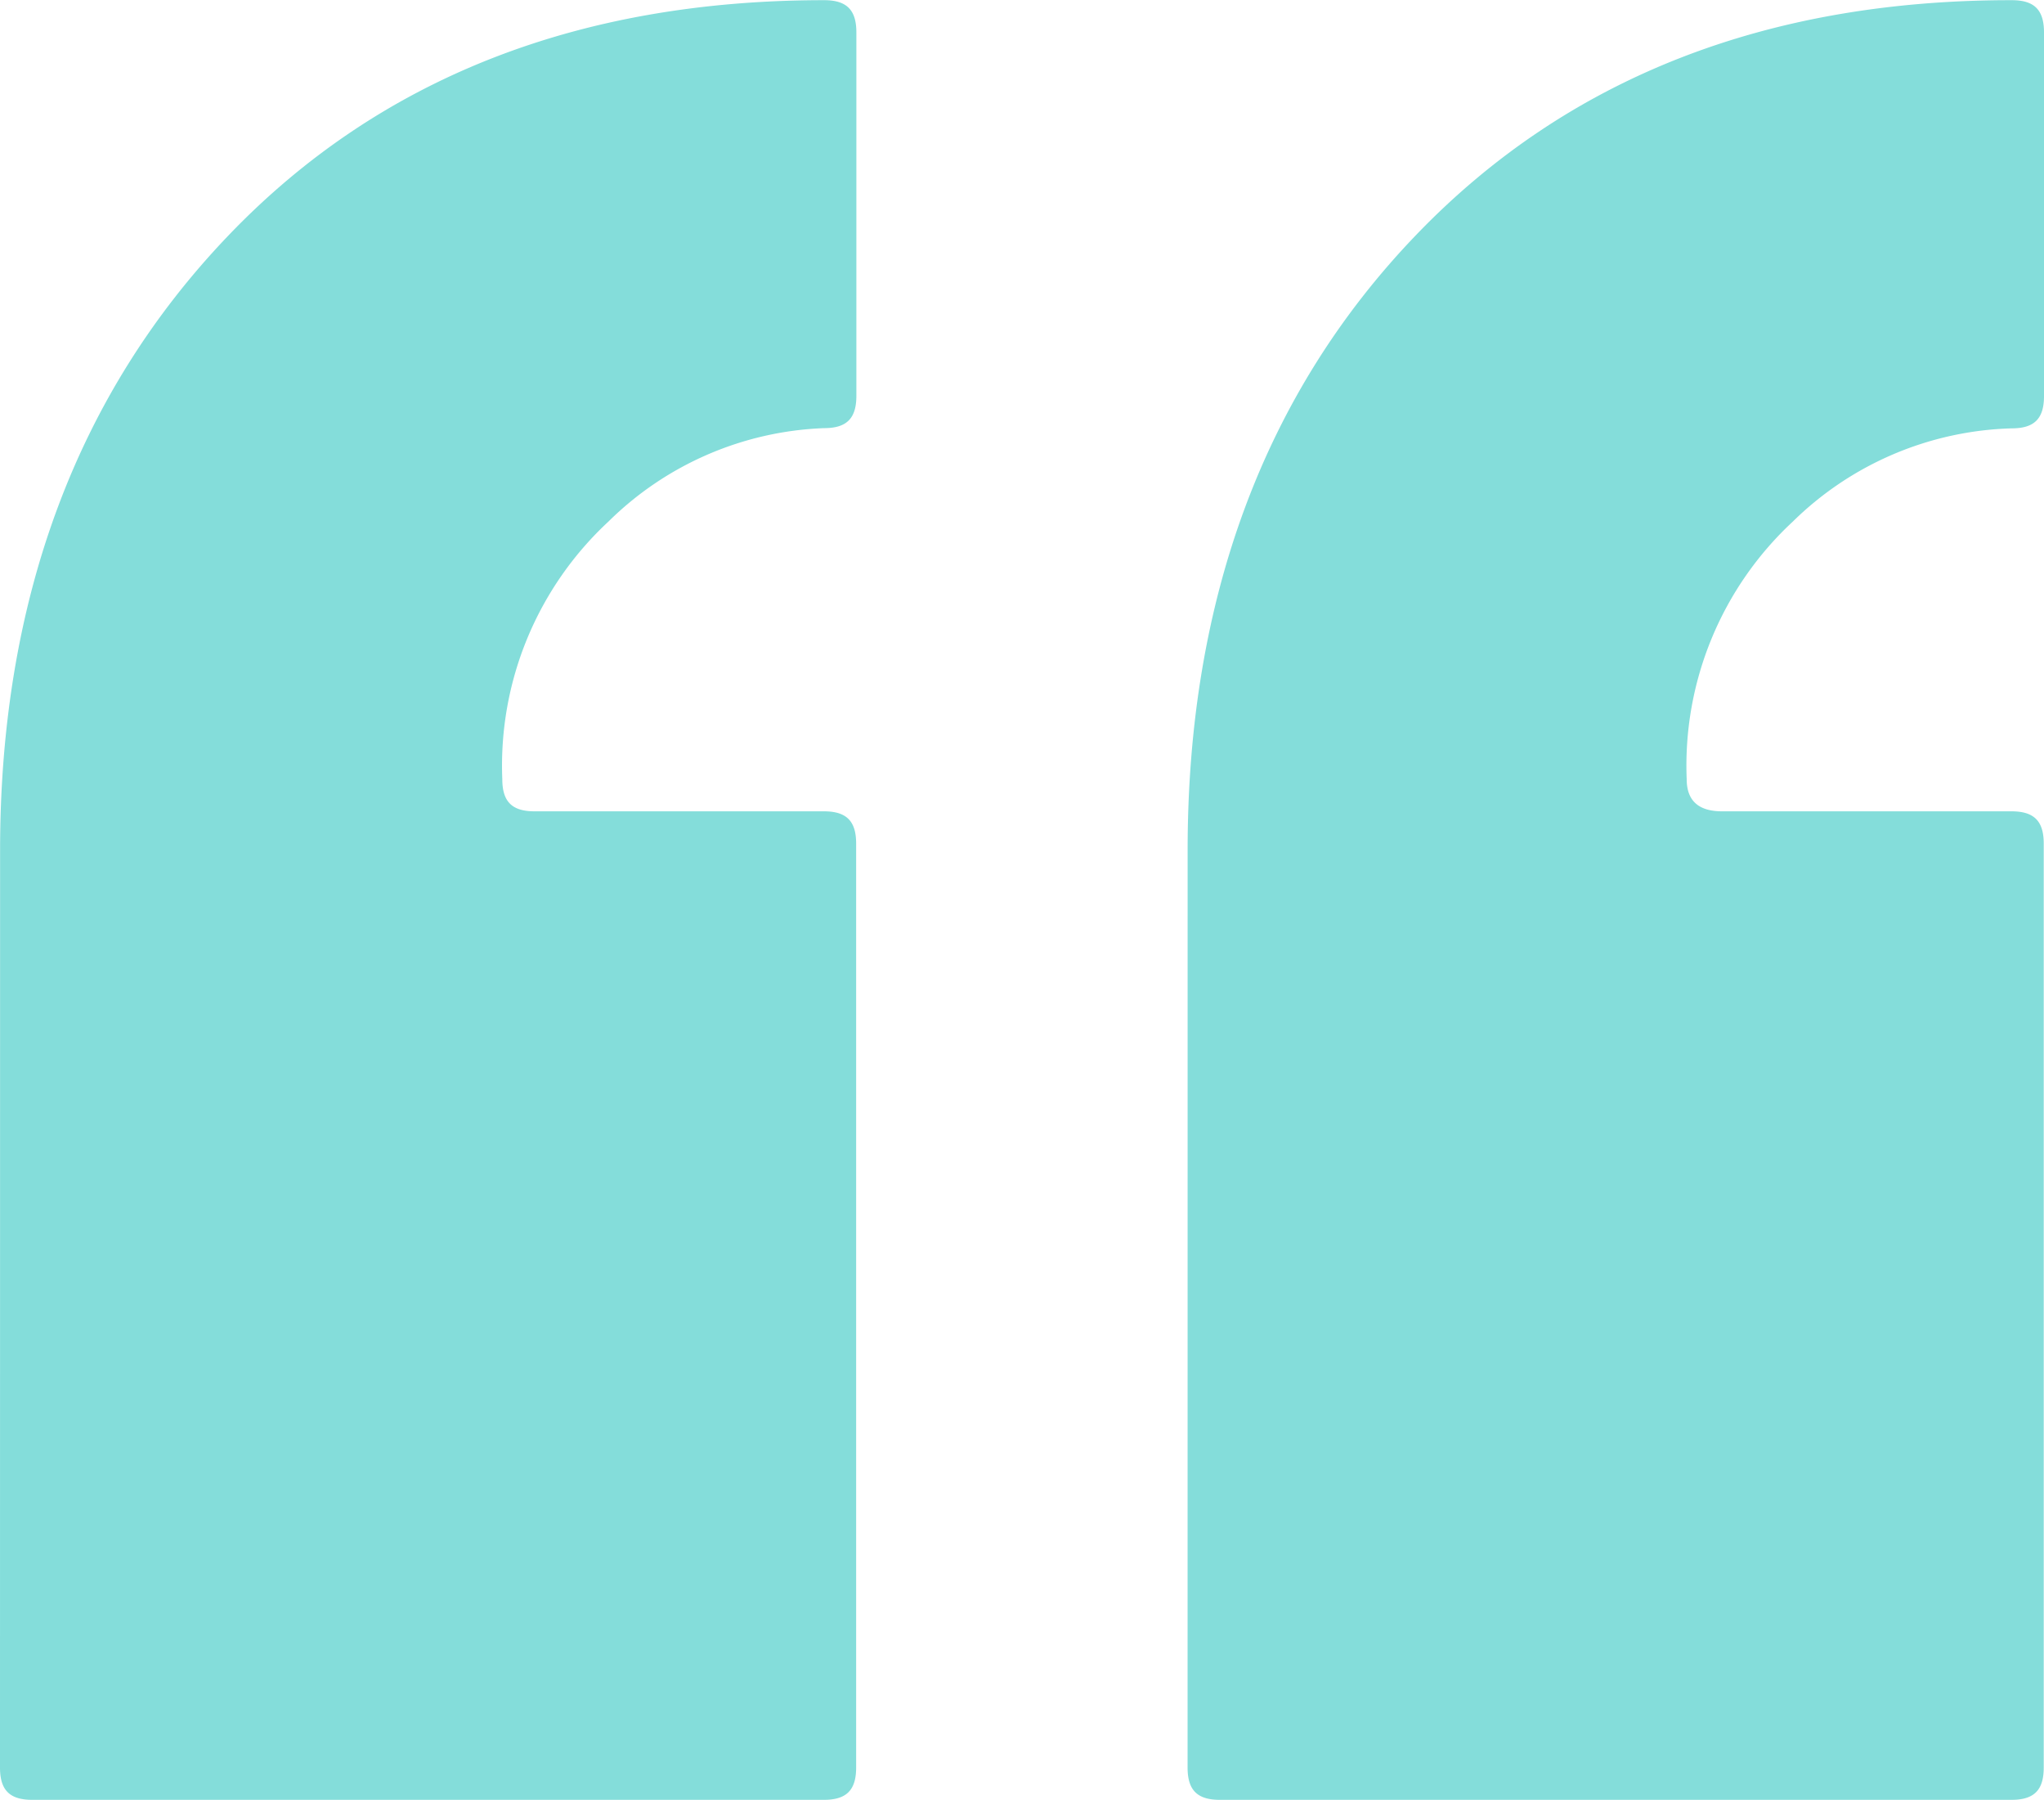
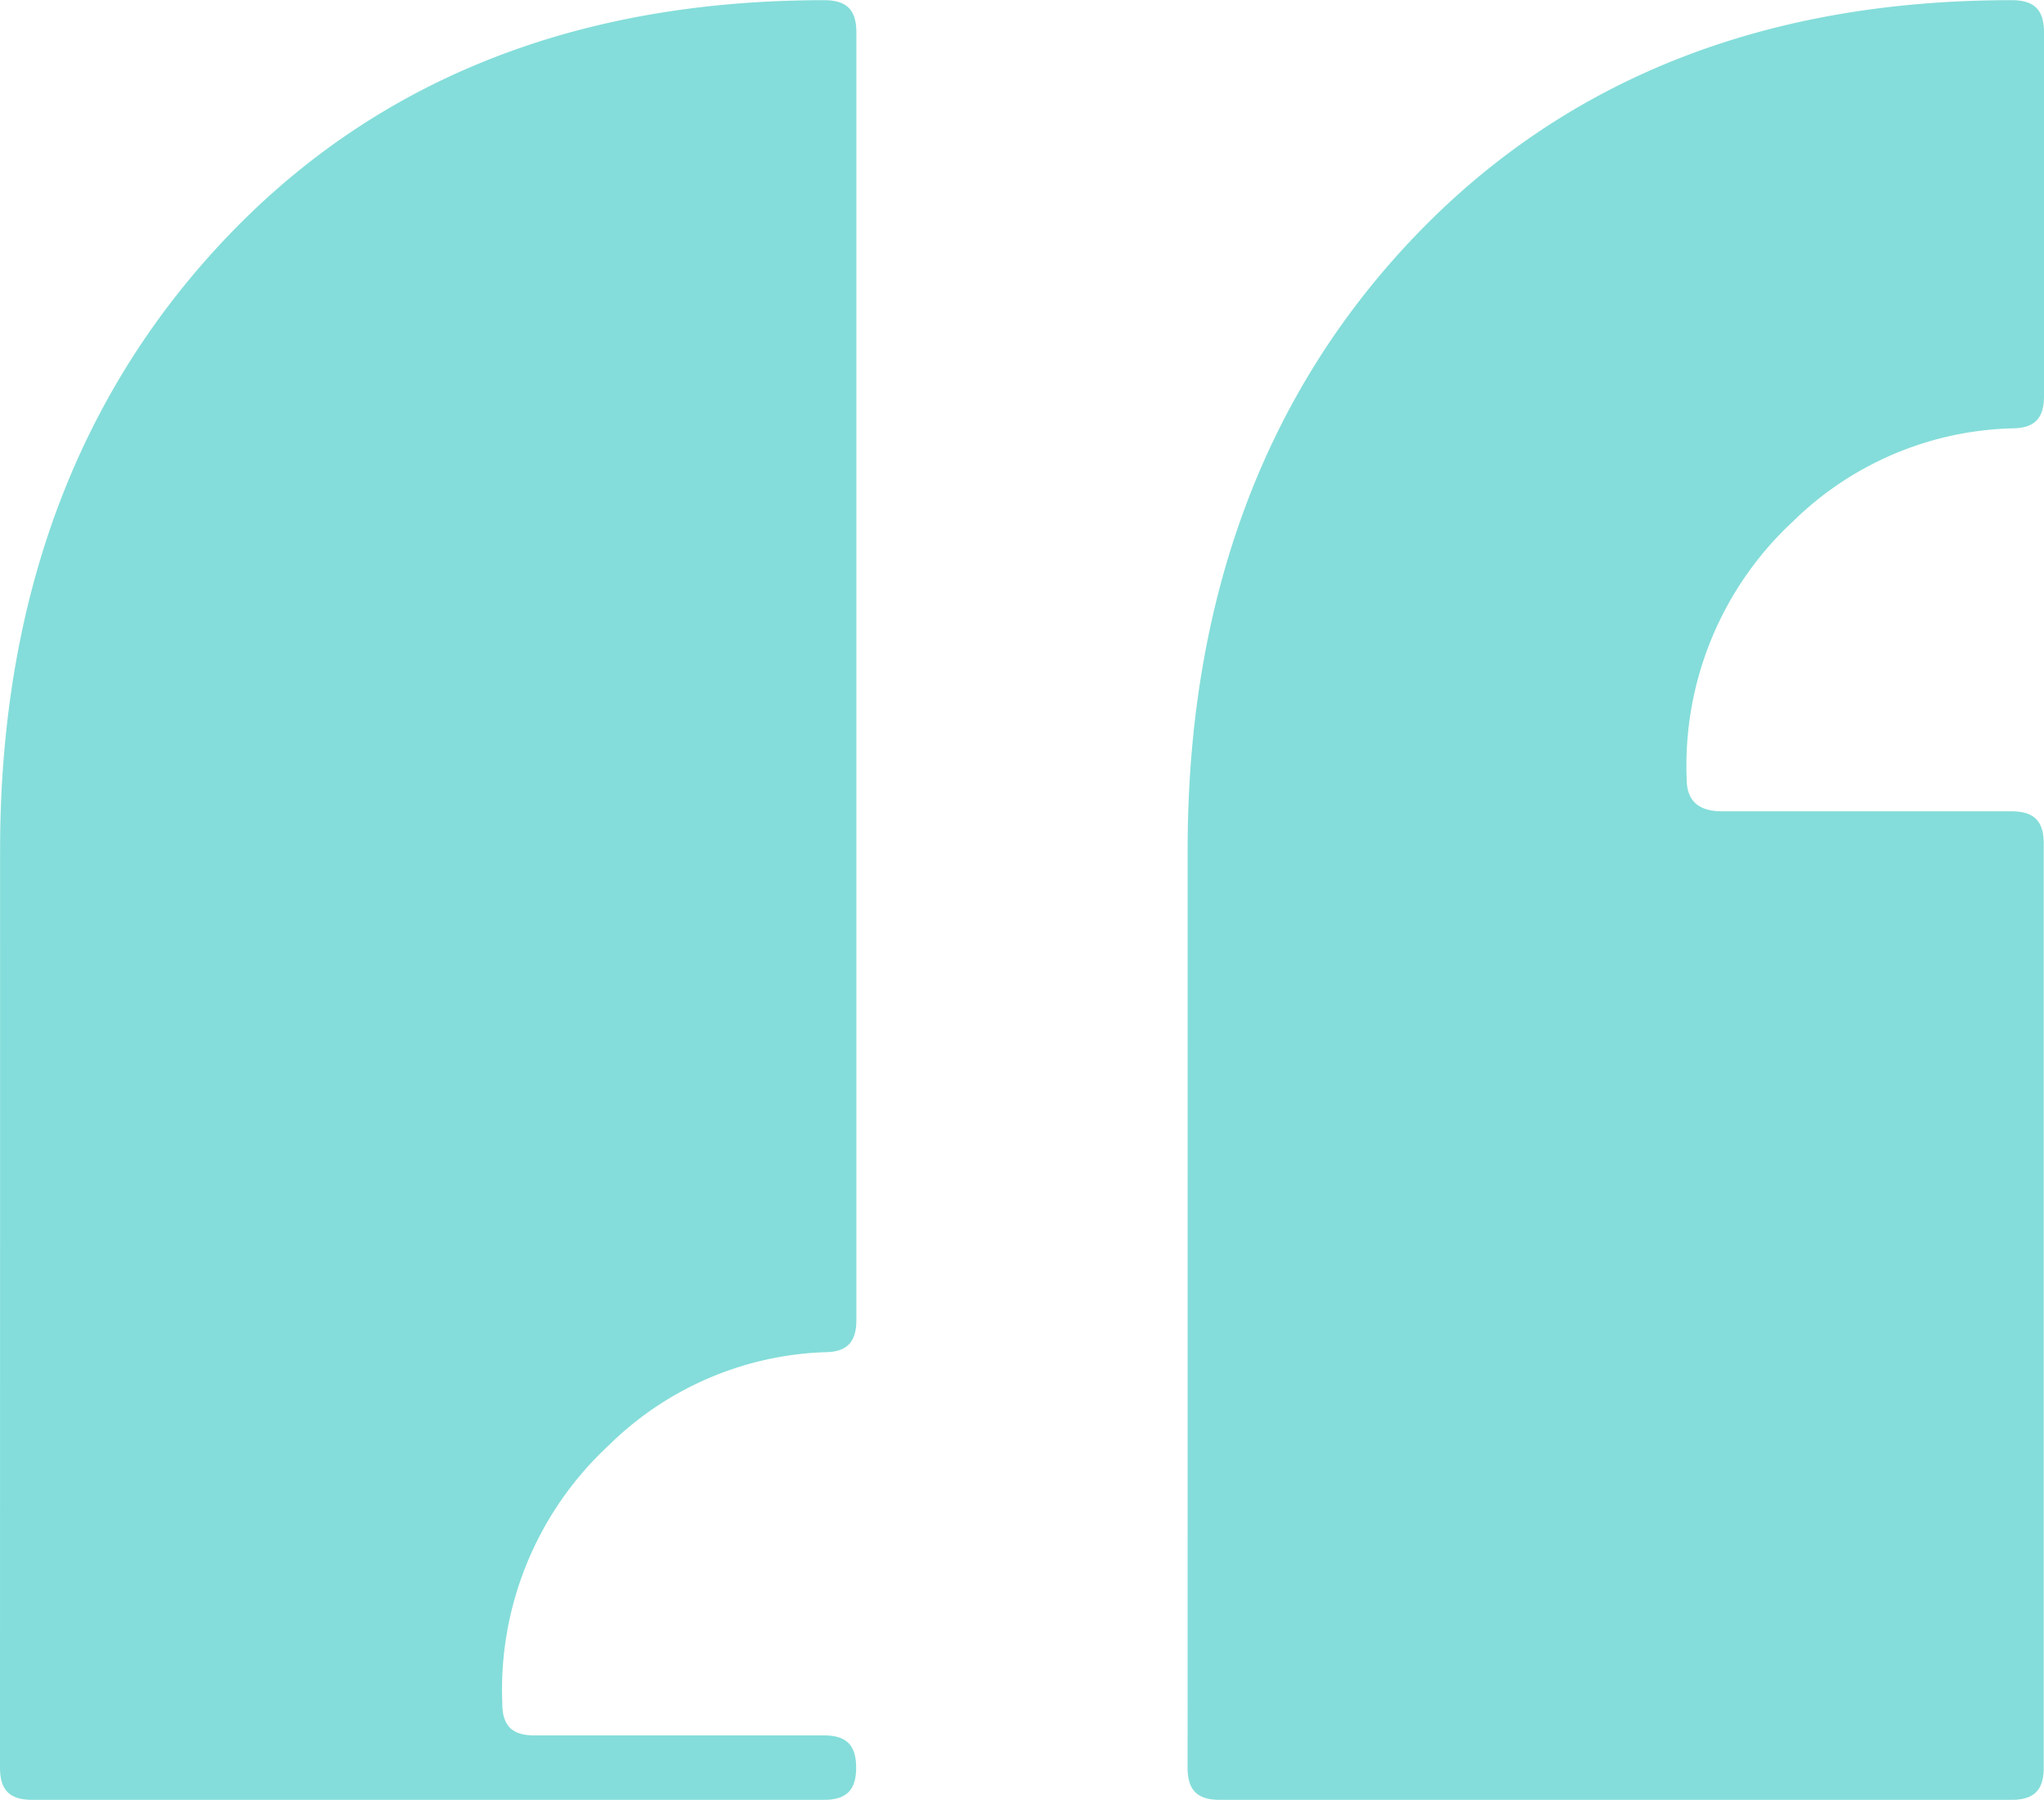
<svg xmlns="http://www.w3.org/2000/svg" width="45.438" height="40" viewBox="0 0 45.438 40">
-   <path id="Path_94" data-name="Path 94" d="M-31.982-101.536c0,.5.215.716.716.716h17.6c.5,0,.716-.215.716-.716v-20.537c0-.5-.215-.716-.716-.716H-20.1c-.5,0-.716-.215-.716-.716a7.4,7.4,0,0,1,2.361-5.725,7.2,7.2,0,0,1,4.794-2.075c.5,0,.716-.215.716-.716V-140.1c0-.5-.215-.716-.716-.716-5.438,0-9.875,1.717-13.238,5.224s-5.081,8.086-5.081,13.667Zm26.4,0c0,.5.215.716.716.716h17.6c.5,0,.716-.215.716-.716v-20.537c0-.5-.215-.716-.716-.716H6.3c-.5,0-.787-.215-.787-.716a7.4,7.4,0,0,1,2.361-5.725A7.223,7.223,0,0,1,12.74-131.3c.5,0,.716-.215.716-.716V-140.1c0-.5-.215-.716-.716-.716C7.3-140.82,2.866-139.1-.5-135.6s-5.081,8.086-5.081,13.667Z" transform="translate(31.982 140.82)" fill="#84ddda" />
+   <path id="Path_94" data-name="Path 94" d="M-31.982-101.536c0,.5.215.716.716.716h17.6c.5,0,.716-.215.716-.716c0-.5-.215-.716-.716-.716H-20.1c-.5,0-.716-.215-.716-.716a7.4,7.4,0,0,1,2.361-5.725,7.2,7.2,0,0,1,4.794-2.075c.5,0,.716-.215.716-.716V-140.1c0-.5-.215-.716-.716-.716-5.438,0-9.875,1.717-13.238,5.224s-5.081,8.086-5.081,13.667Zm26.4,0c0,.5.215.716.716.716h17.6c.5,0,.716-.215.716-.716v-20.537c0-.5-.215-.716-.716-.716H6.3c-.5,0-.787-.215-.787-.716a7.4,7.4,0,0,1,2.361-5.725A7.223,7.223,0,0,1,12.74-131.3c.5,0,.716-.215.716-.716V-140.1c0-.5-.215-.716-.716-.716C7.3-140.82,2.866-139.1-.5-135.6s-5.081,8.086-5.081,13.667Z" transform="translate(31.982 140.82)" fill="#84ddda" />
</svg>